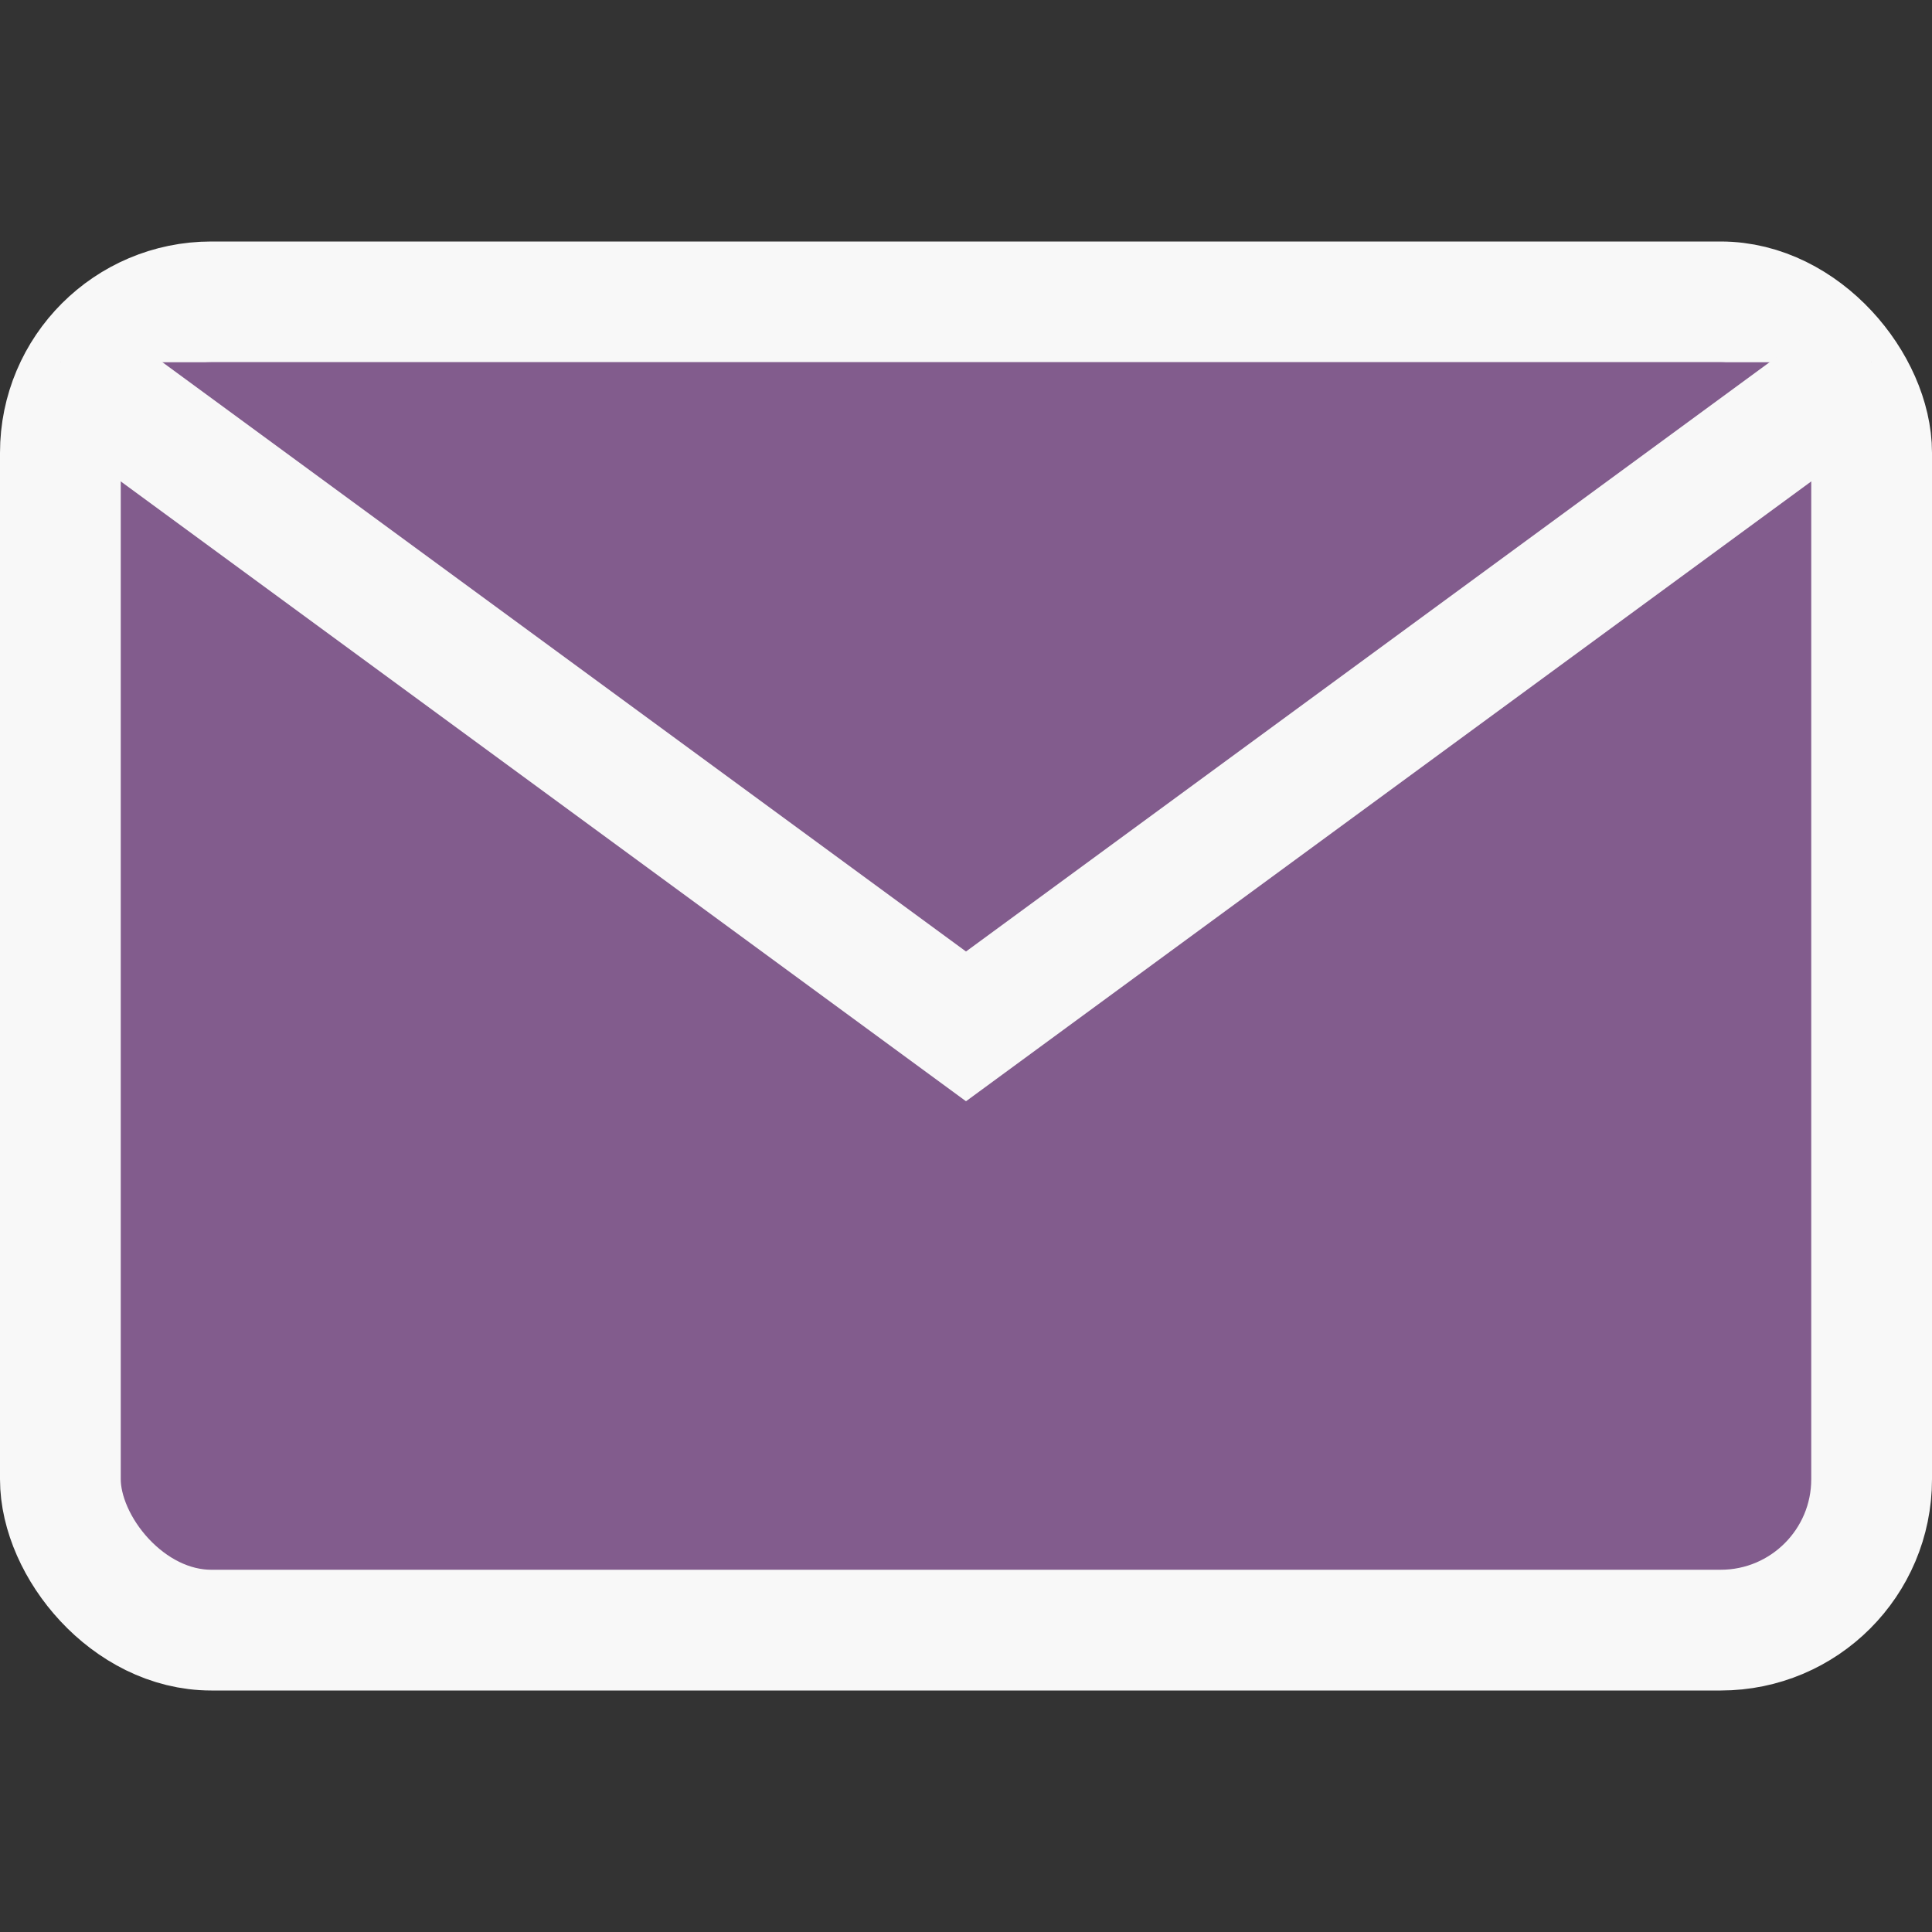
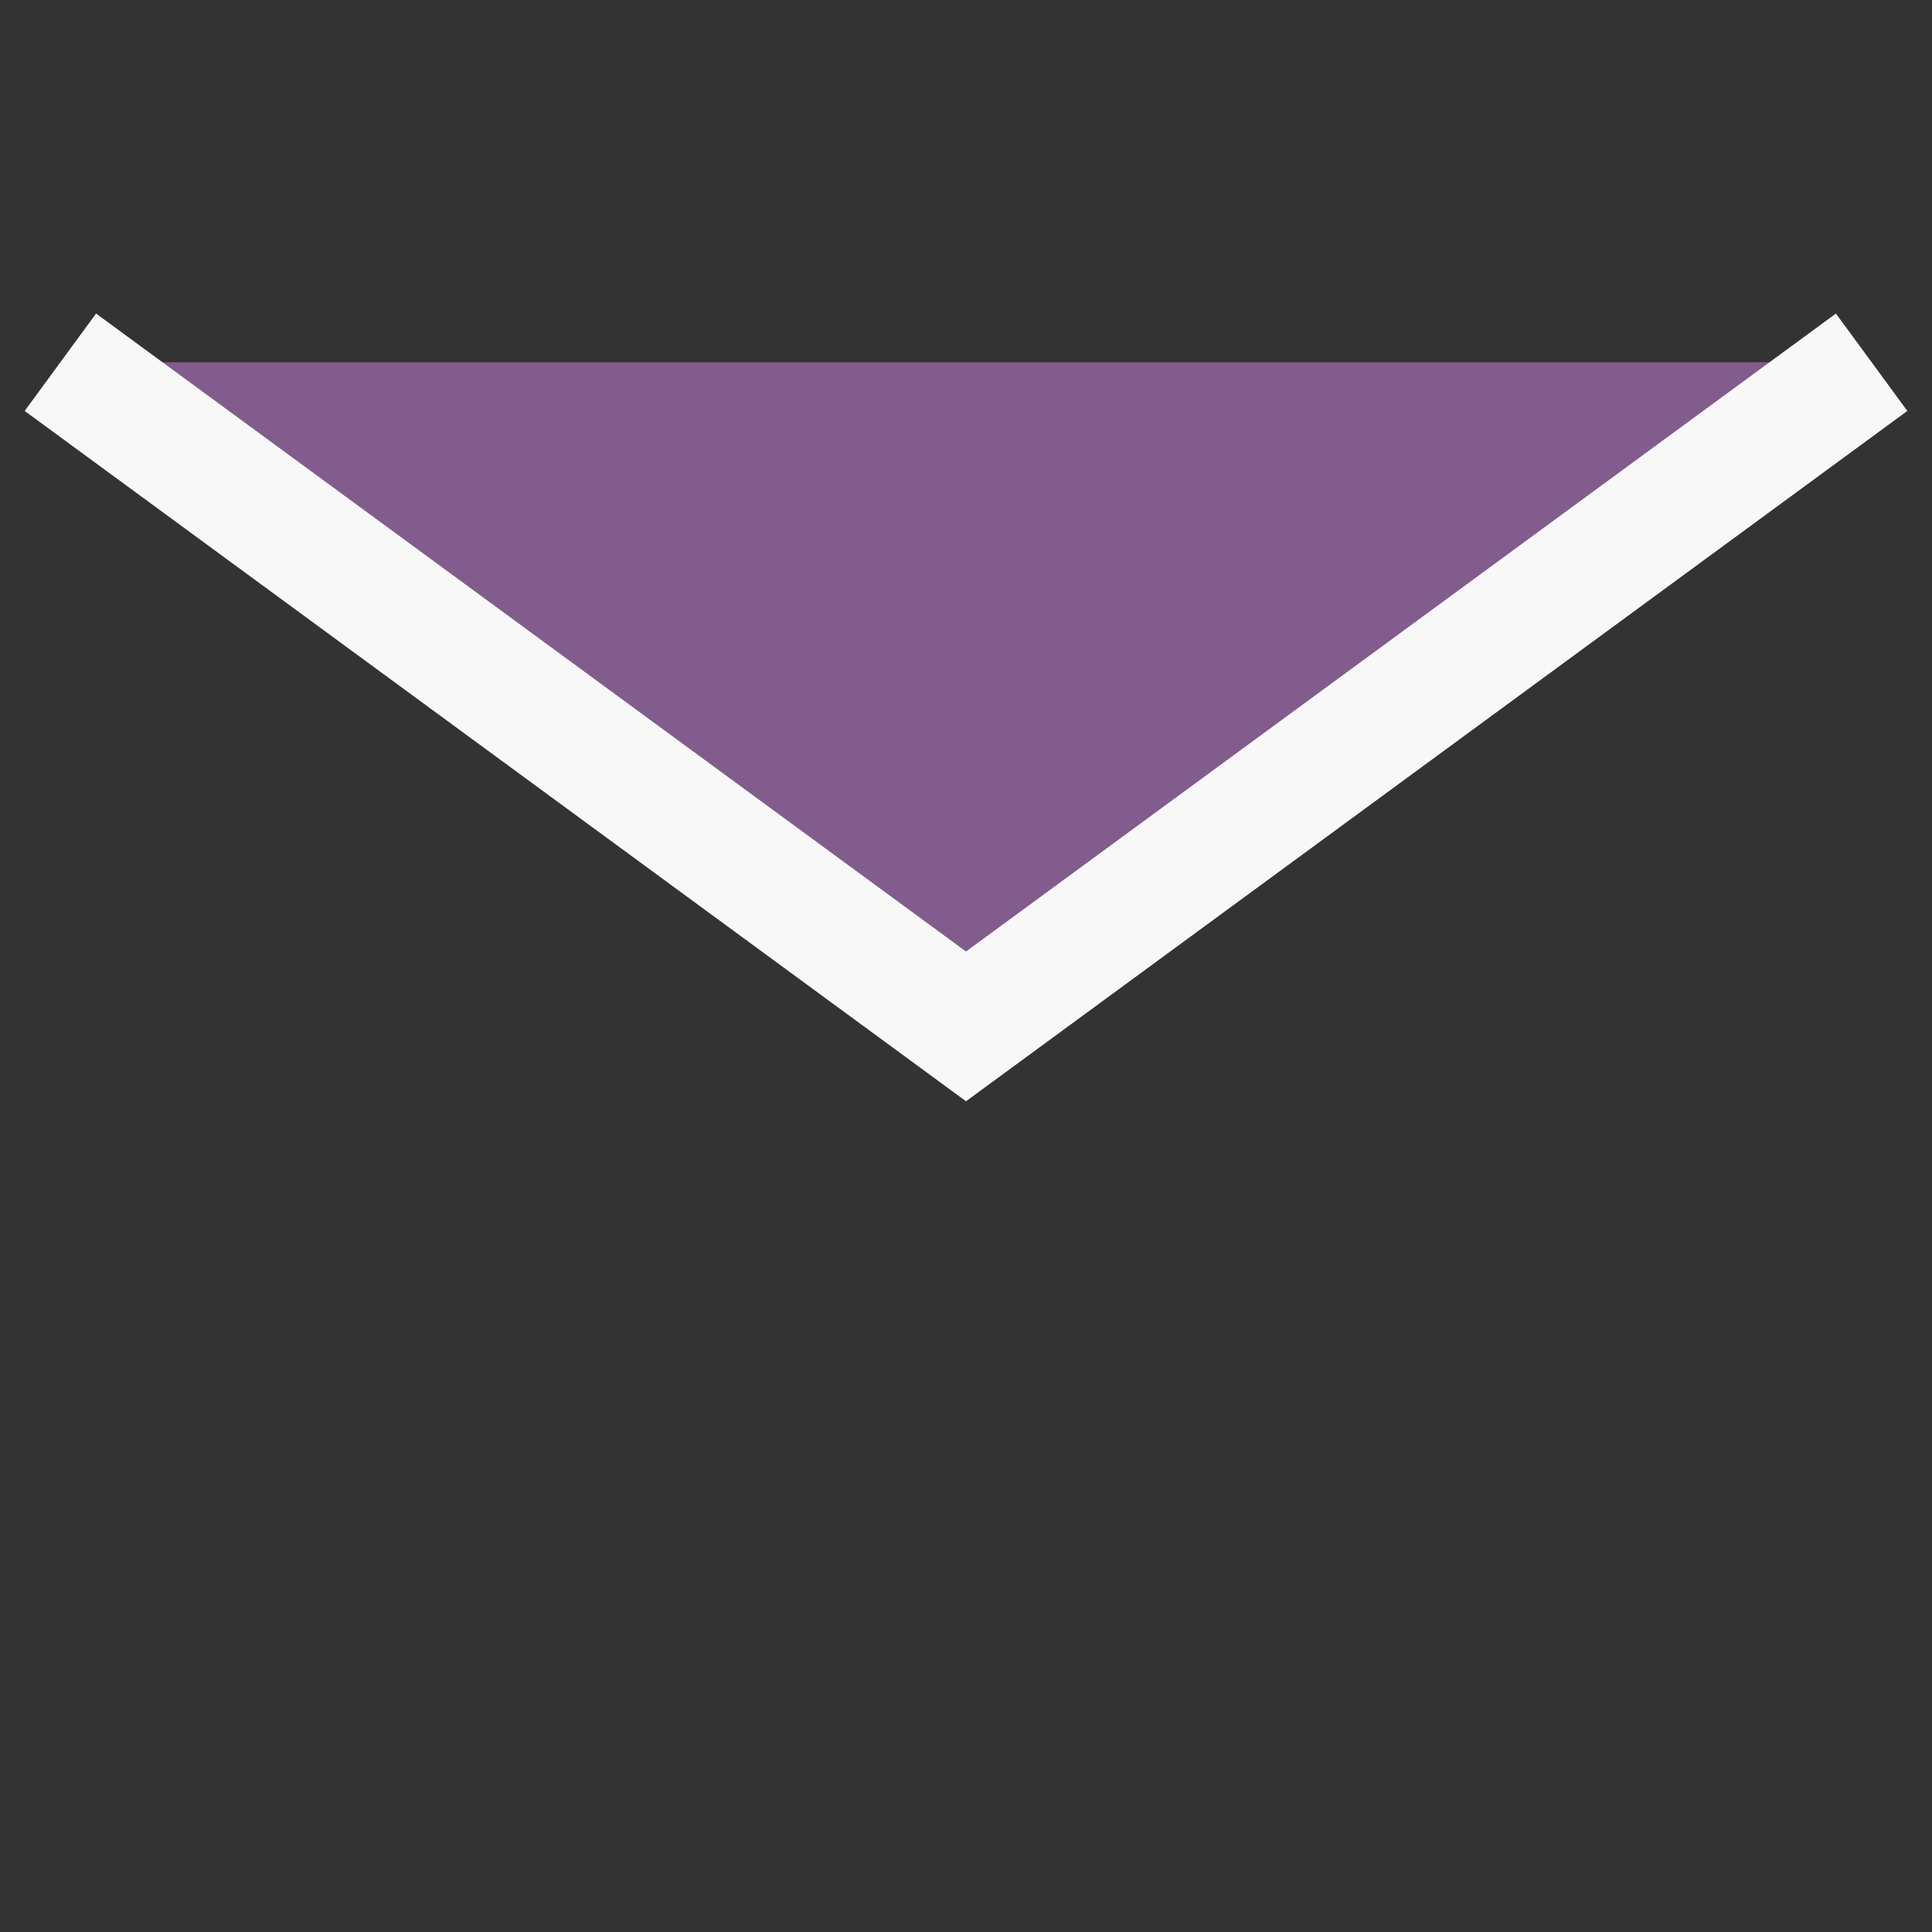
<svg xmlns="http://www.w3.org/2000/svg" width="20" height="20" viewBox="0 0 64 64" fill="#825C8D">
  <rect x="0" y="0" width="64" height="64" fill="#333333" stroke="none" />
-   <rect x="2" y="10" width="60" height="44" rx="5" stroke="#f8f8f8" stroke-width="4" />
  <path d="M2 12L32 34L62 12" stroke="#f8f8f8" stroke-width="4" fill="#825C8D" />
</svg>